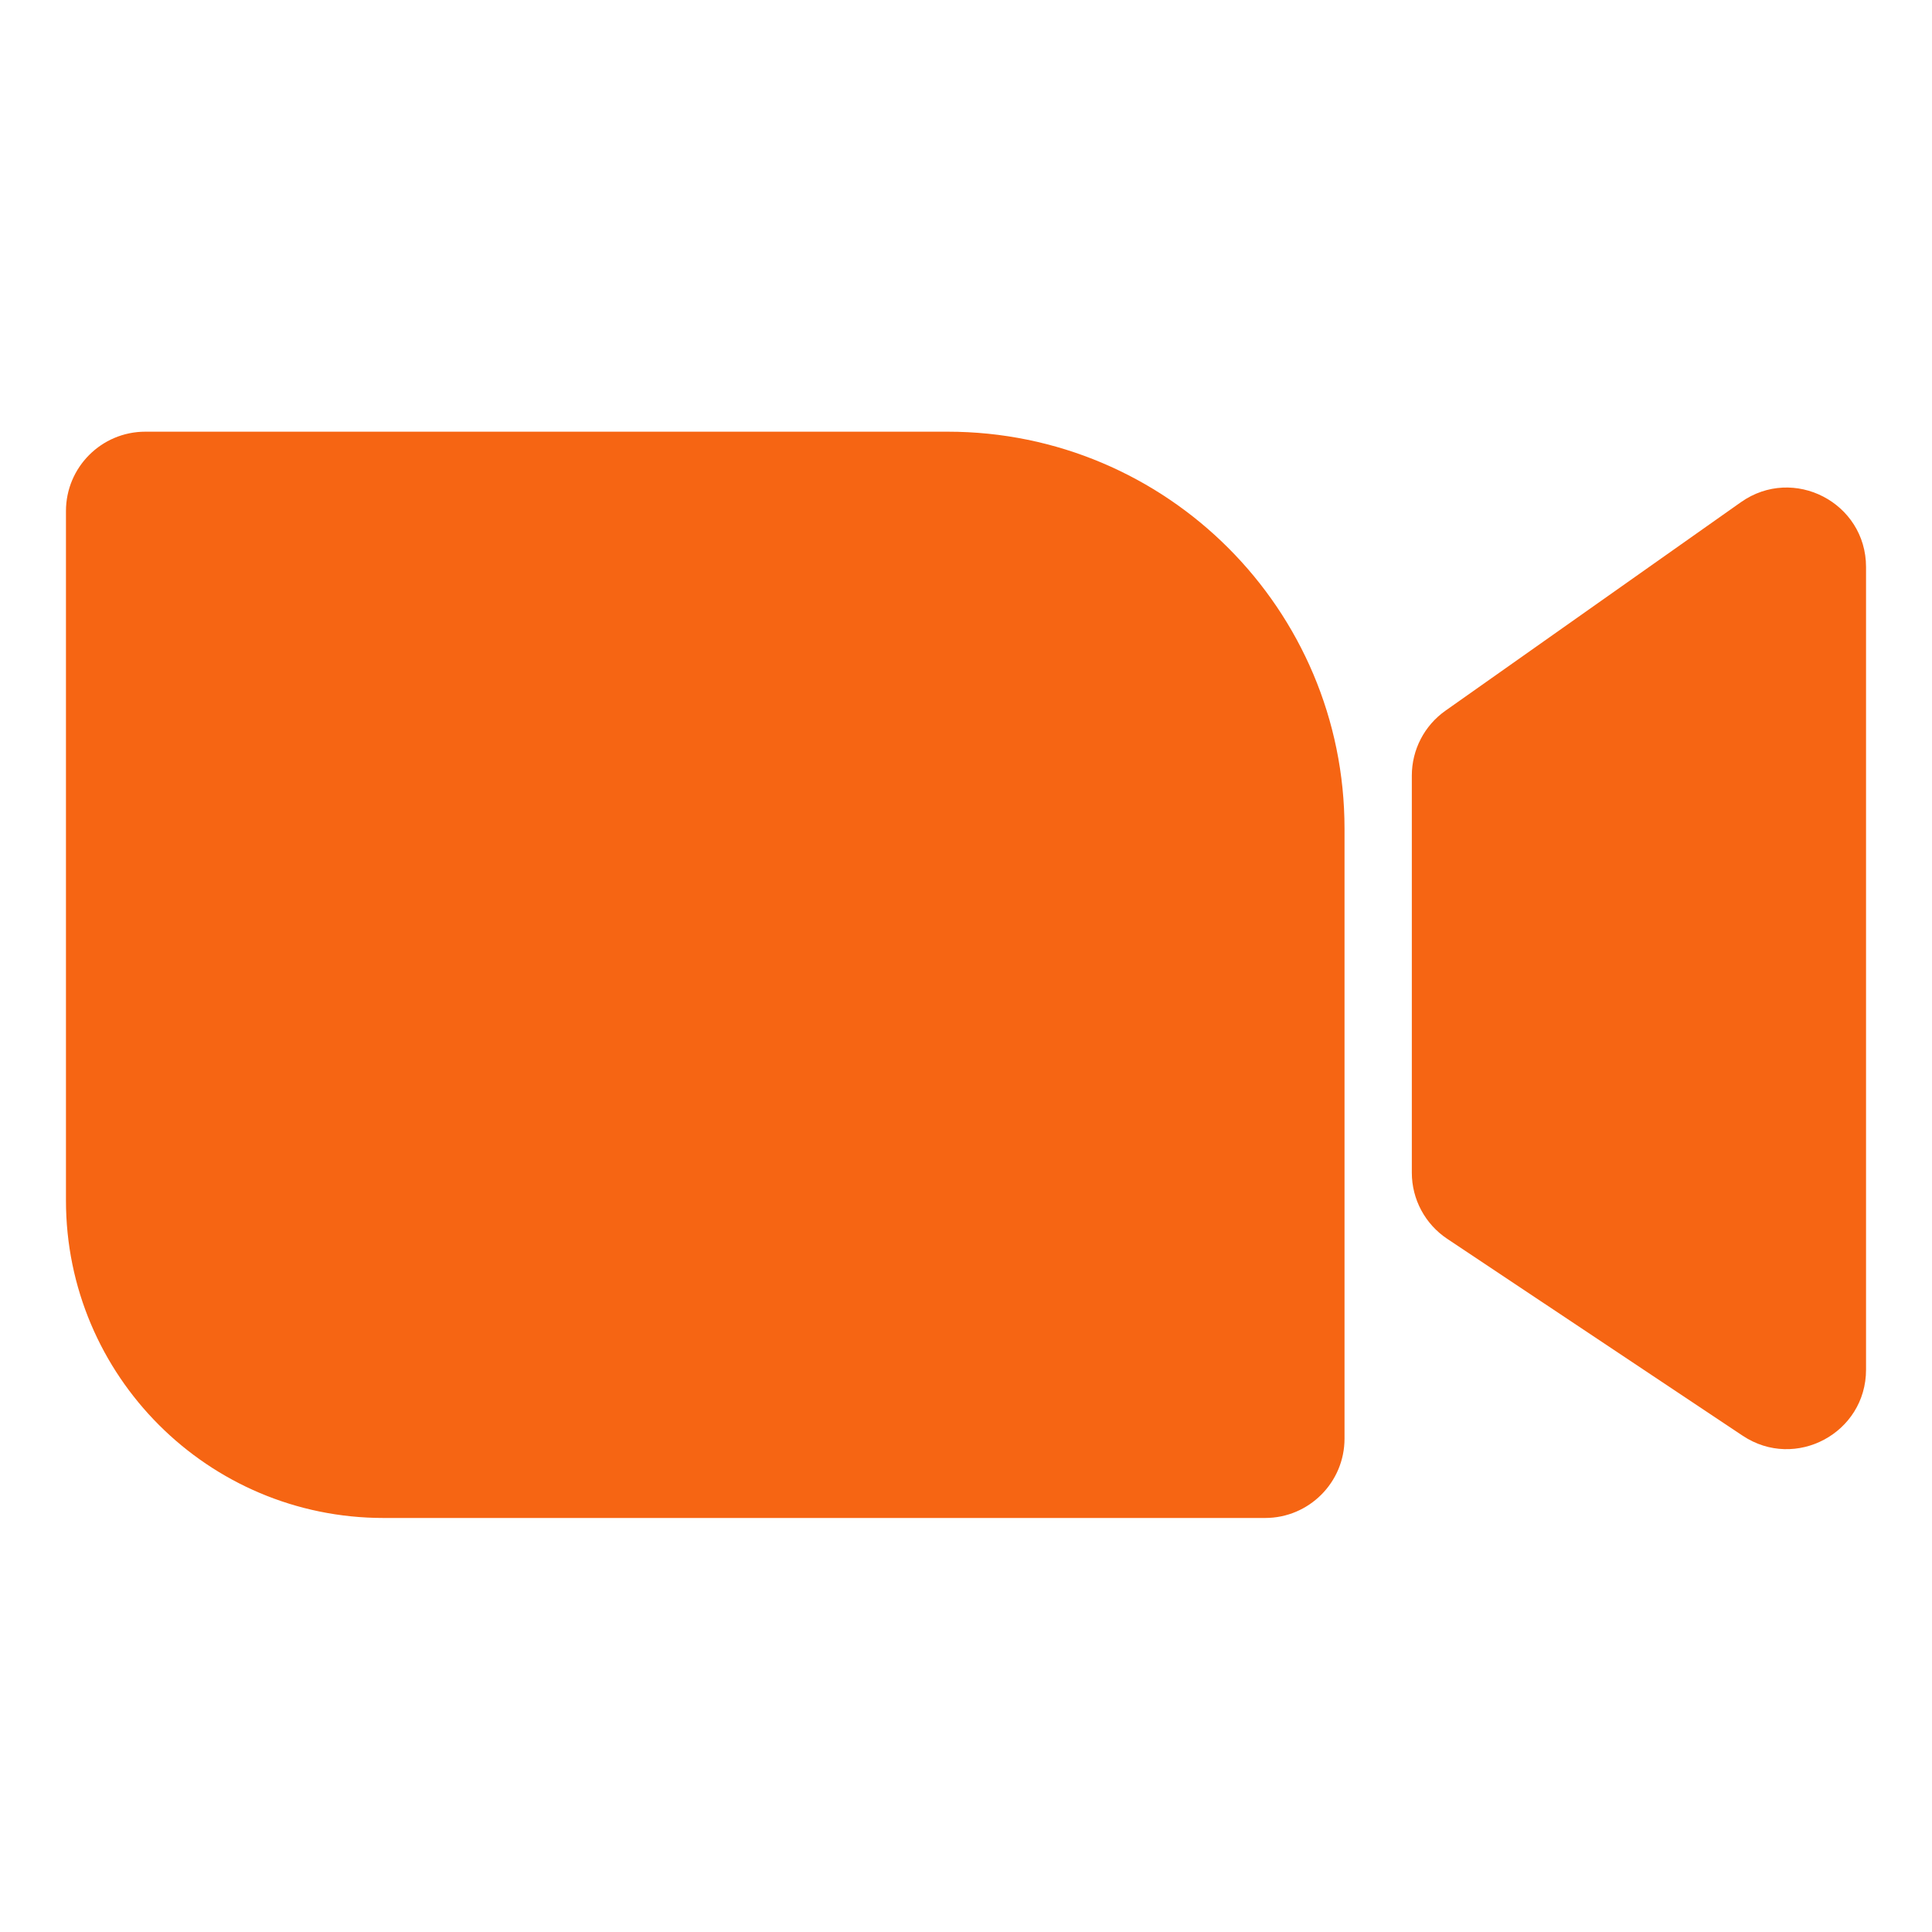
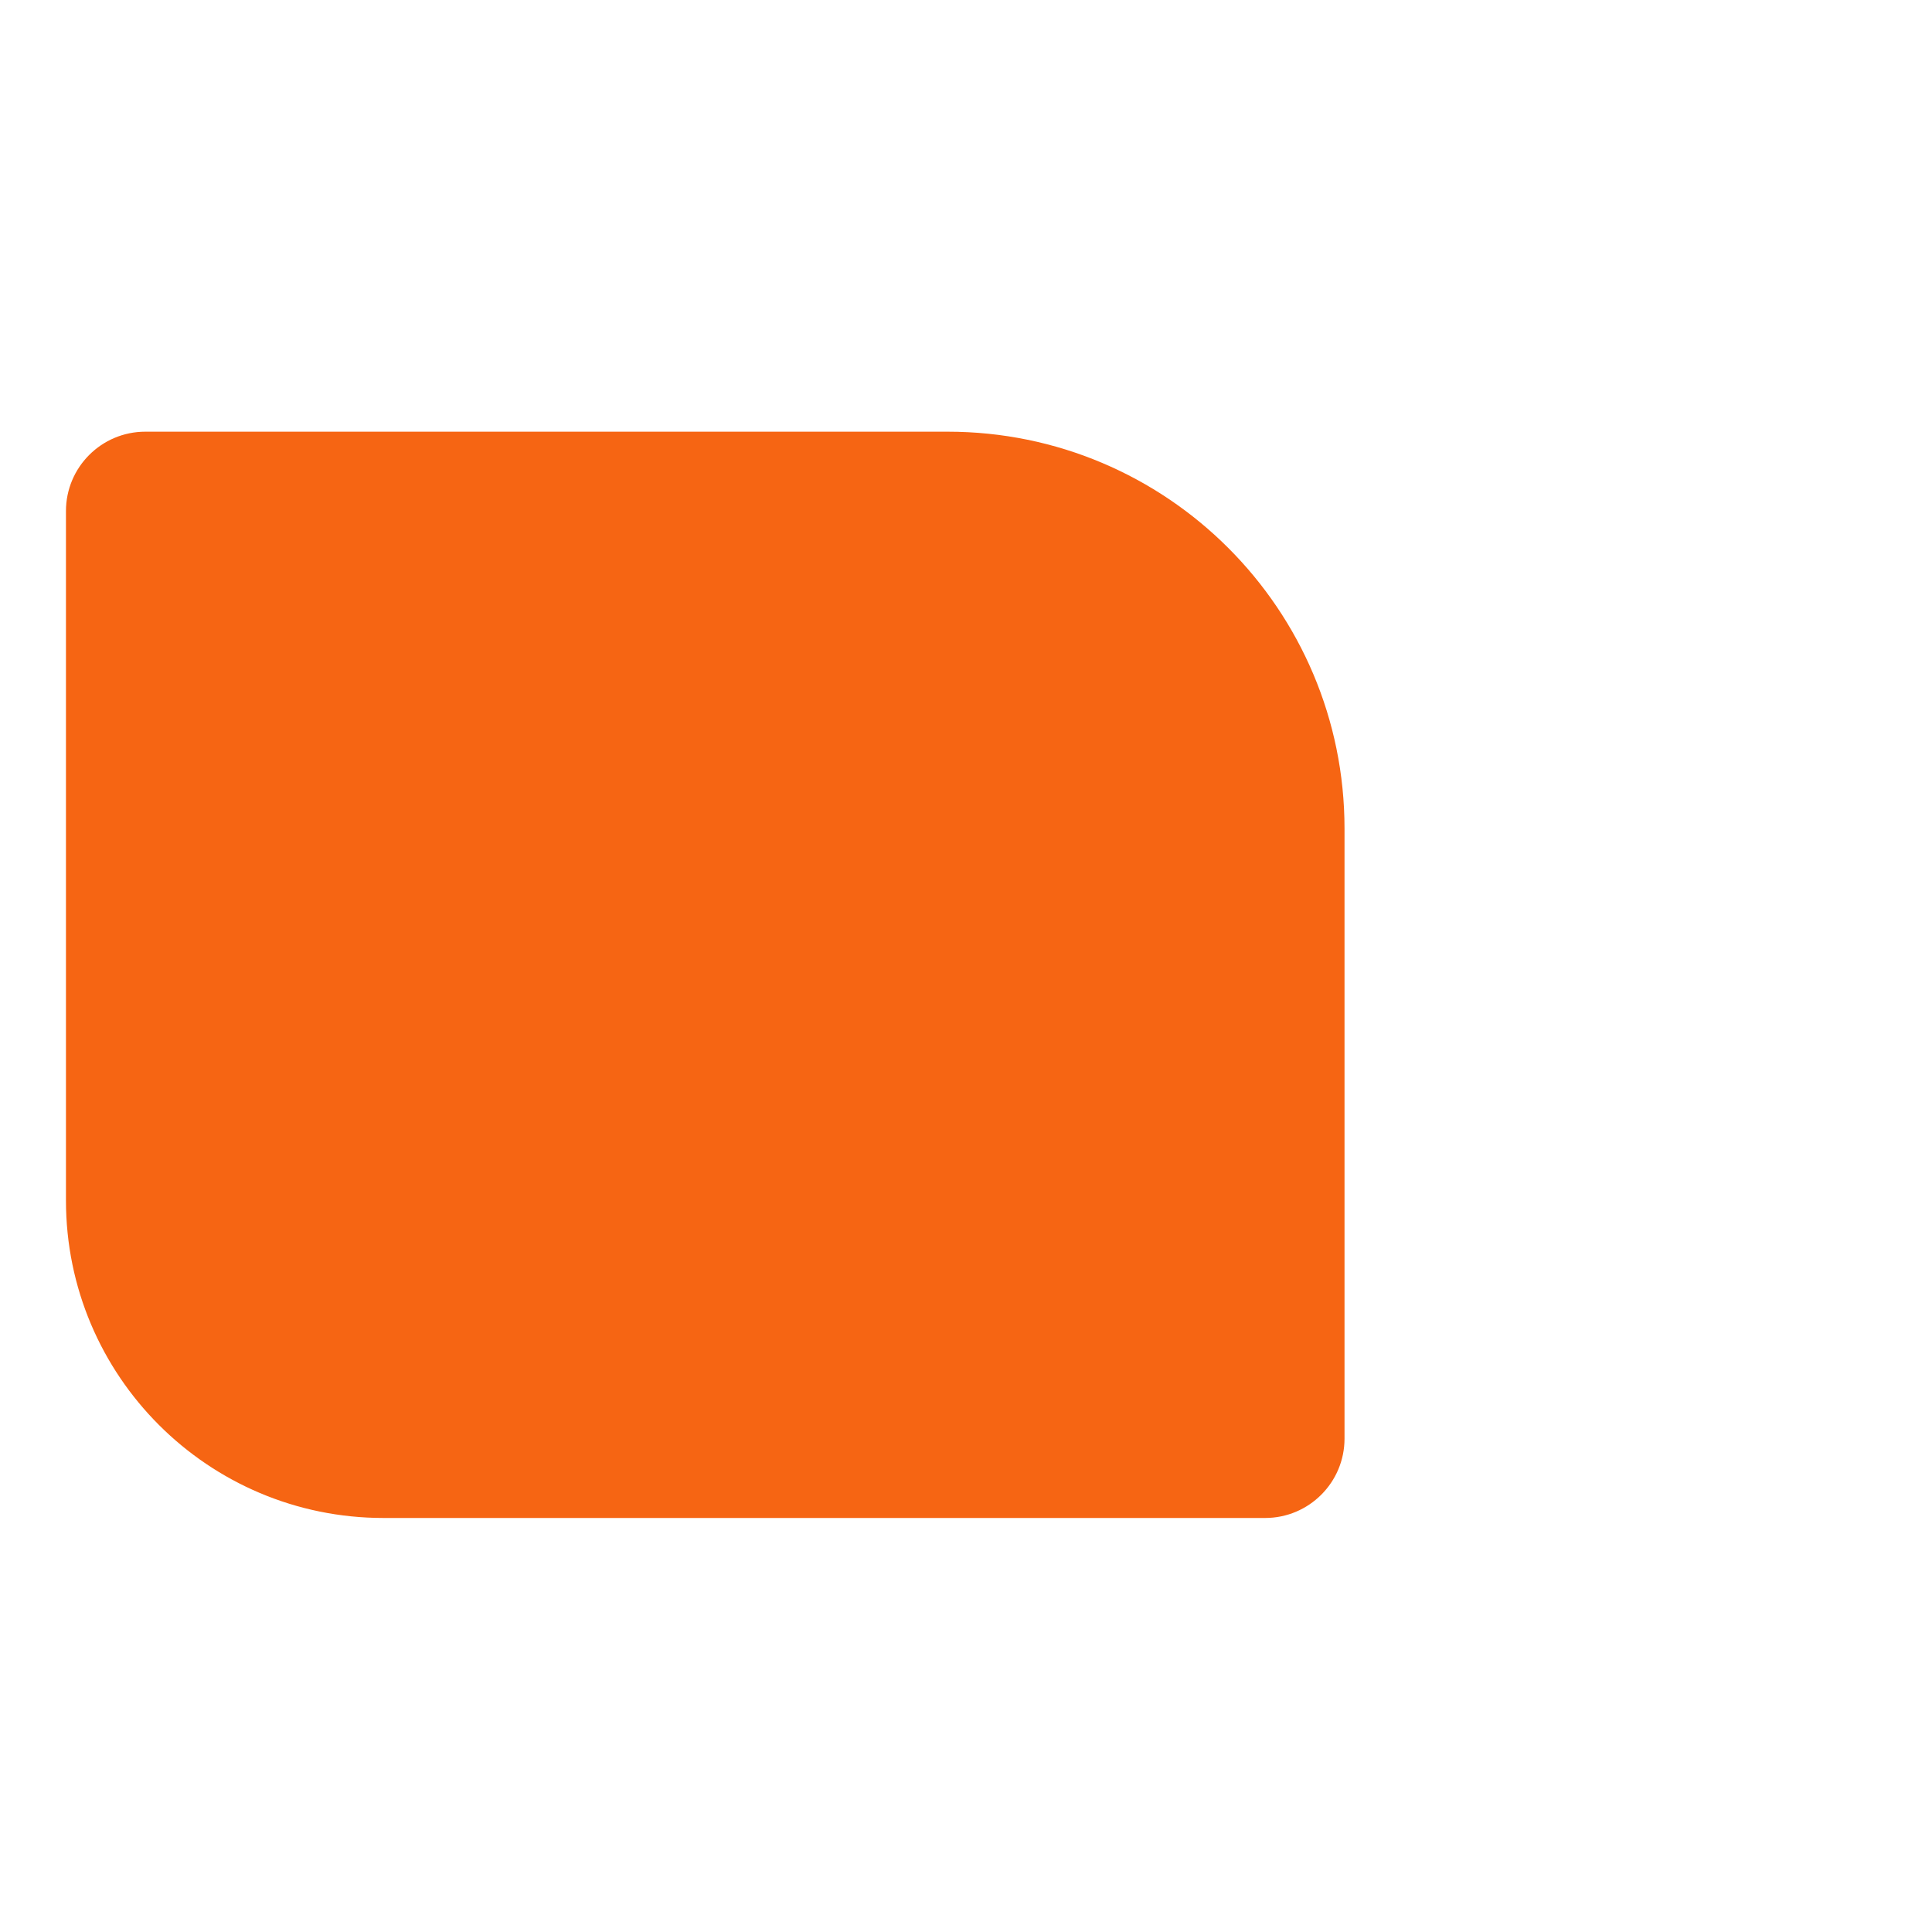
<svg xmlns="http://www.w3.org/2000/svg" width="50" height="50" viewBox="0 0 50 50" fill="none">
  <g id="Frame 427320093">
    <g id="Group 627511">
-       <path id="Vector 2829" d="M48.293 35.447V14.675C48.293 13.009 46.415 12.036 45.054 12.997L37.408 18.393C36.862 18.778 36.538 19.404 36.538 20.071V30.351C36.538 31.038 36.882 31.679 37.453 32.06L45.1 37.156C46.465 38.066 48.293 37.088 48.293 35.447Z" fill="#F66513" />
      <path id="Vector 2830" d="M24.524 11.172H3.761C2.627 11.172 1.707 12.092 1.707 13.226V31.067C1.707 35.606 5.386 39.285 9.925 39.285H32.742C33.876 39.285 34.796 38.365 34.796 37.231V21.444C34.796 15.771 30.197 11.172 24.524 11.172Z" fill="#F66513" />
    </g>
  </g>
</svg>